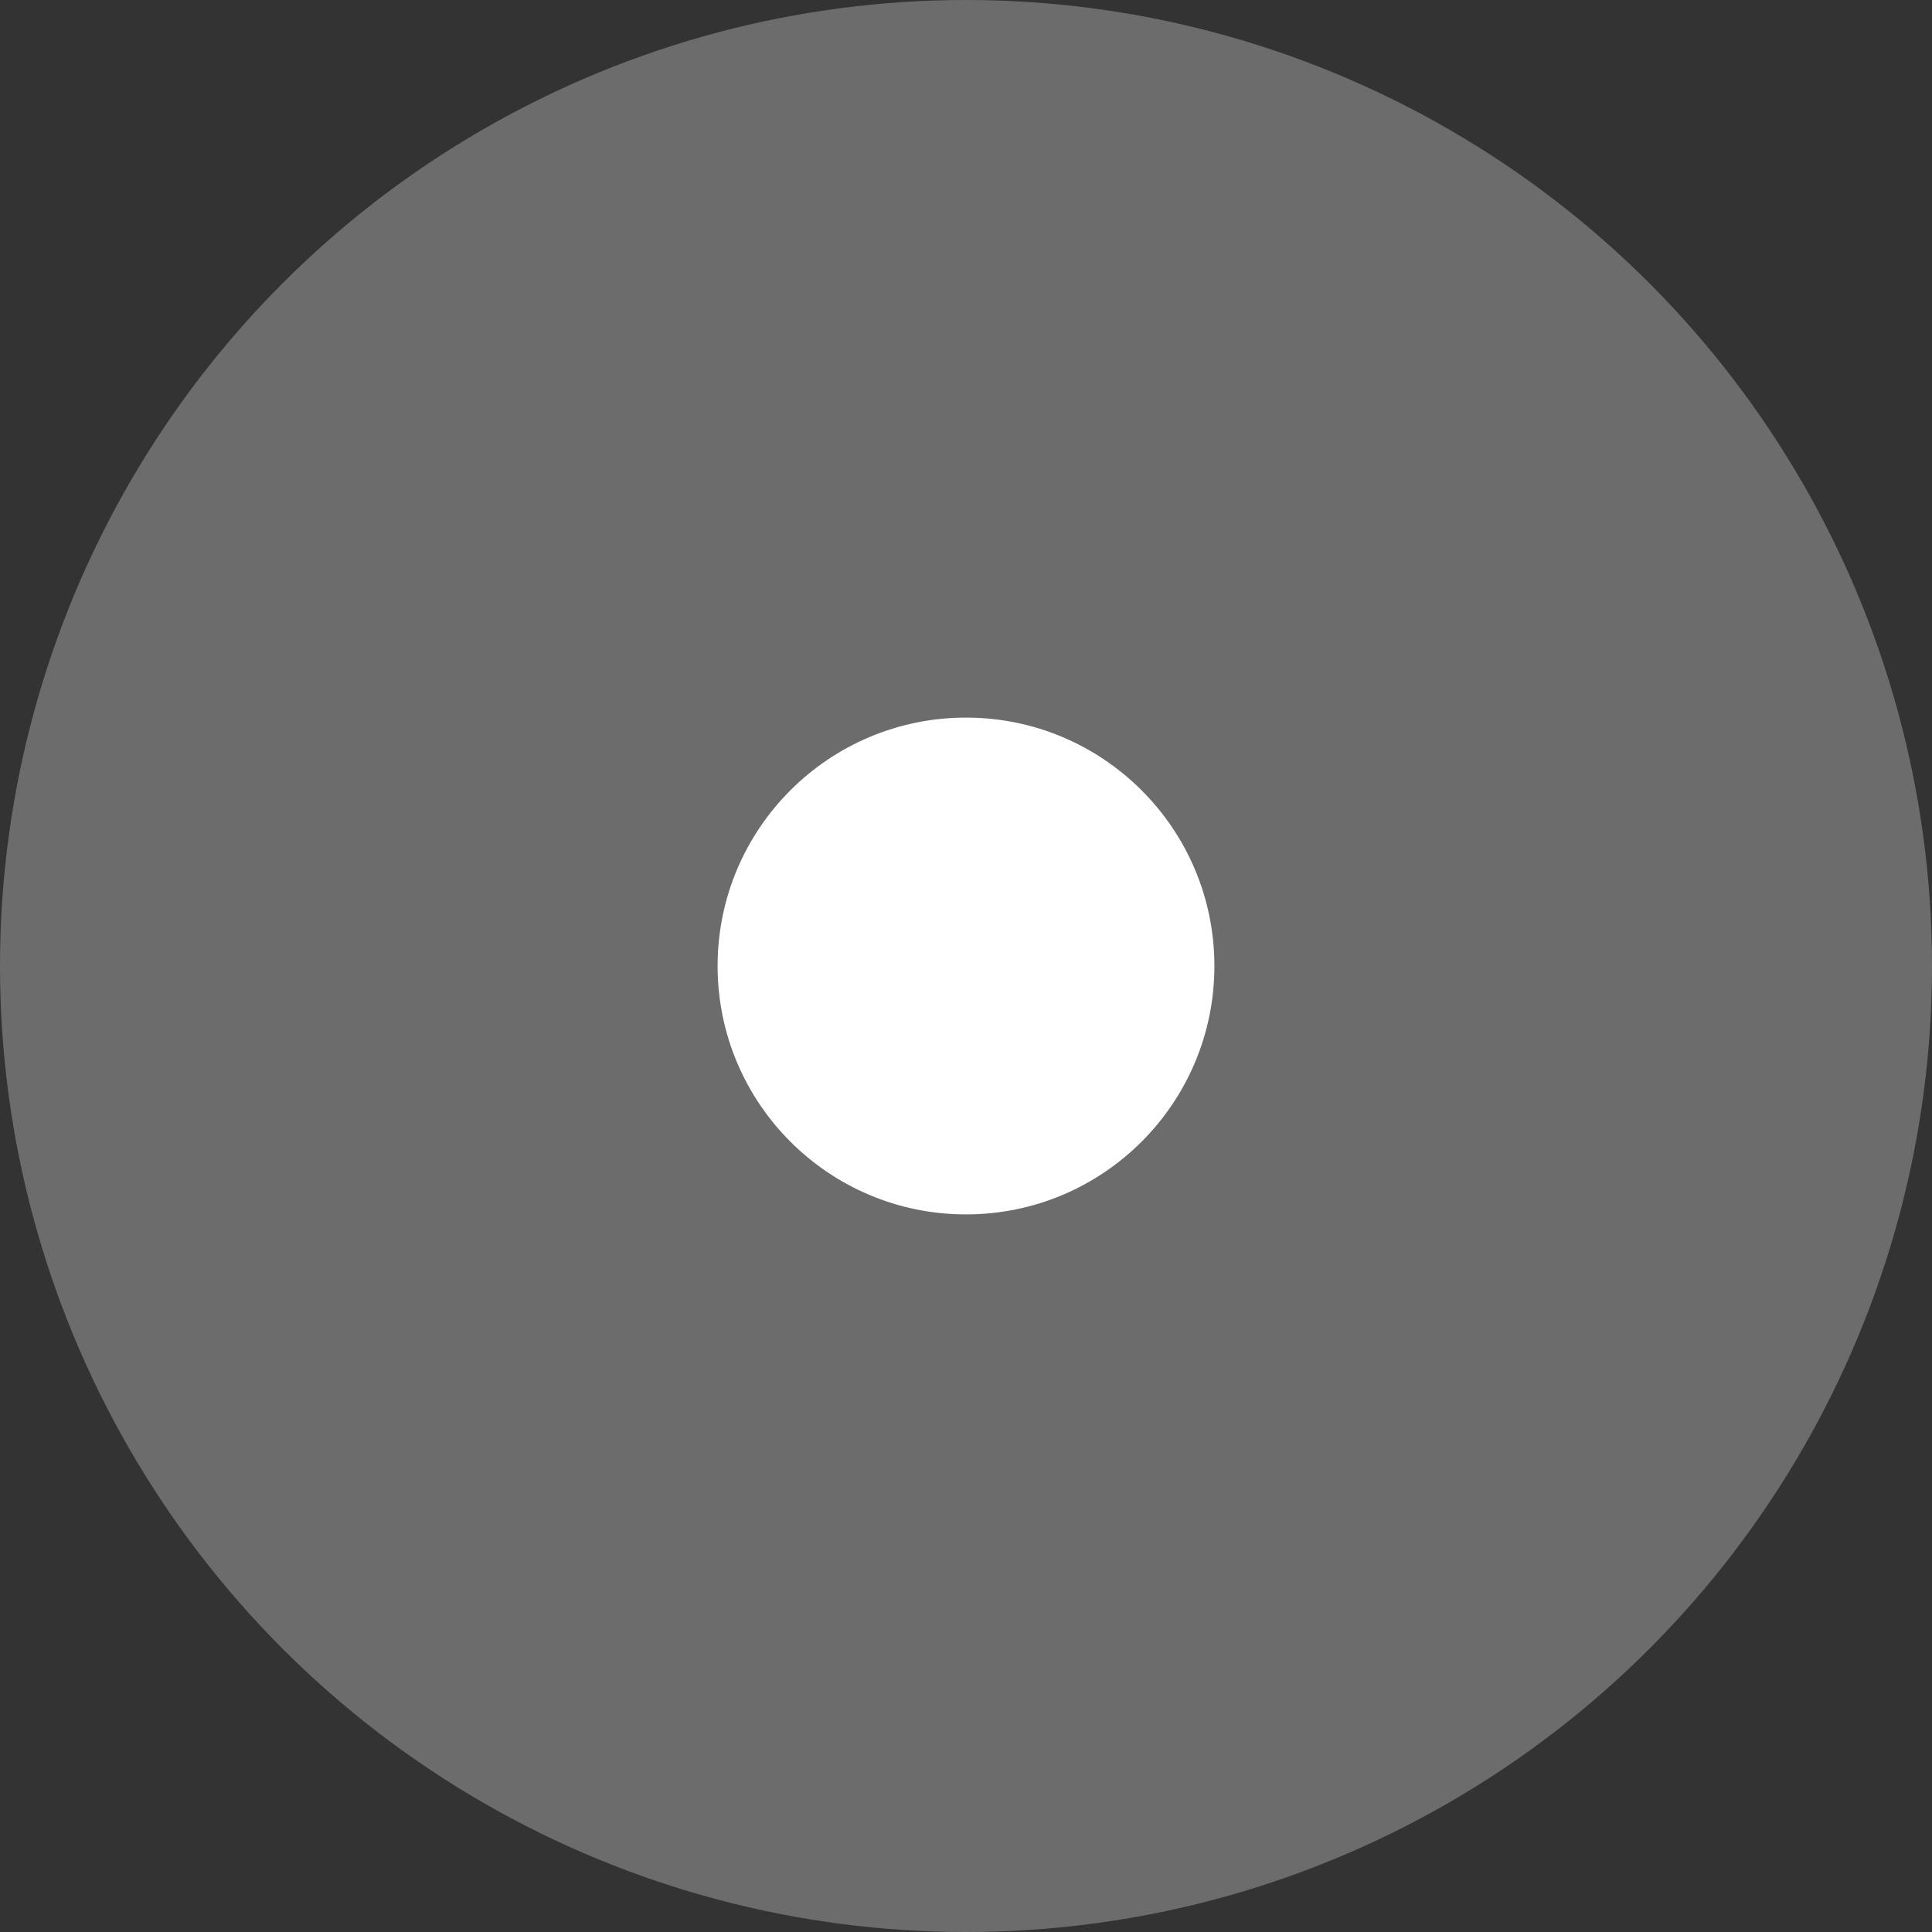
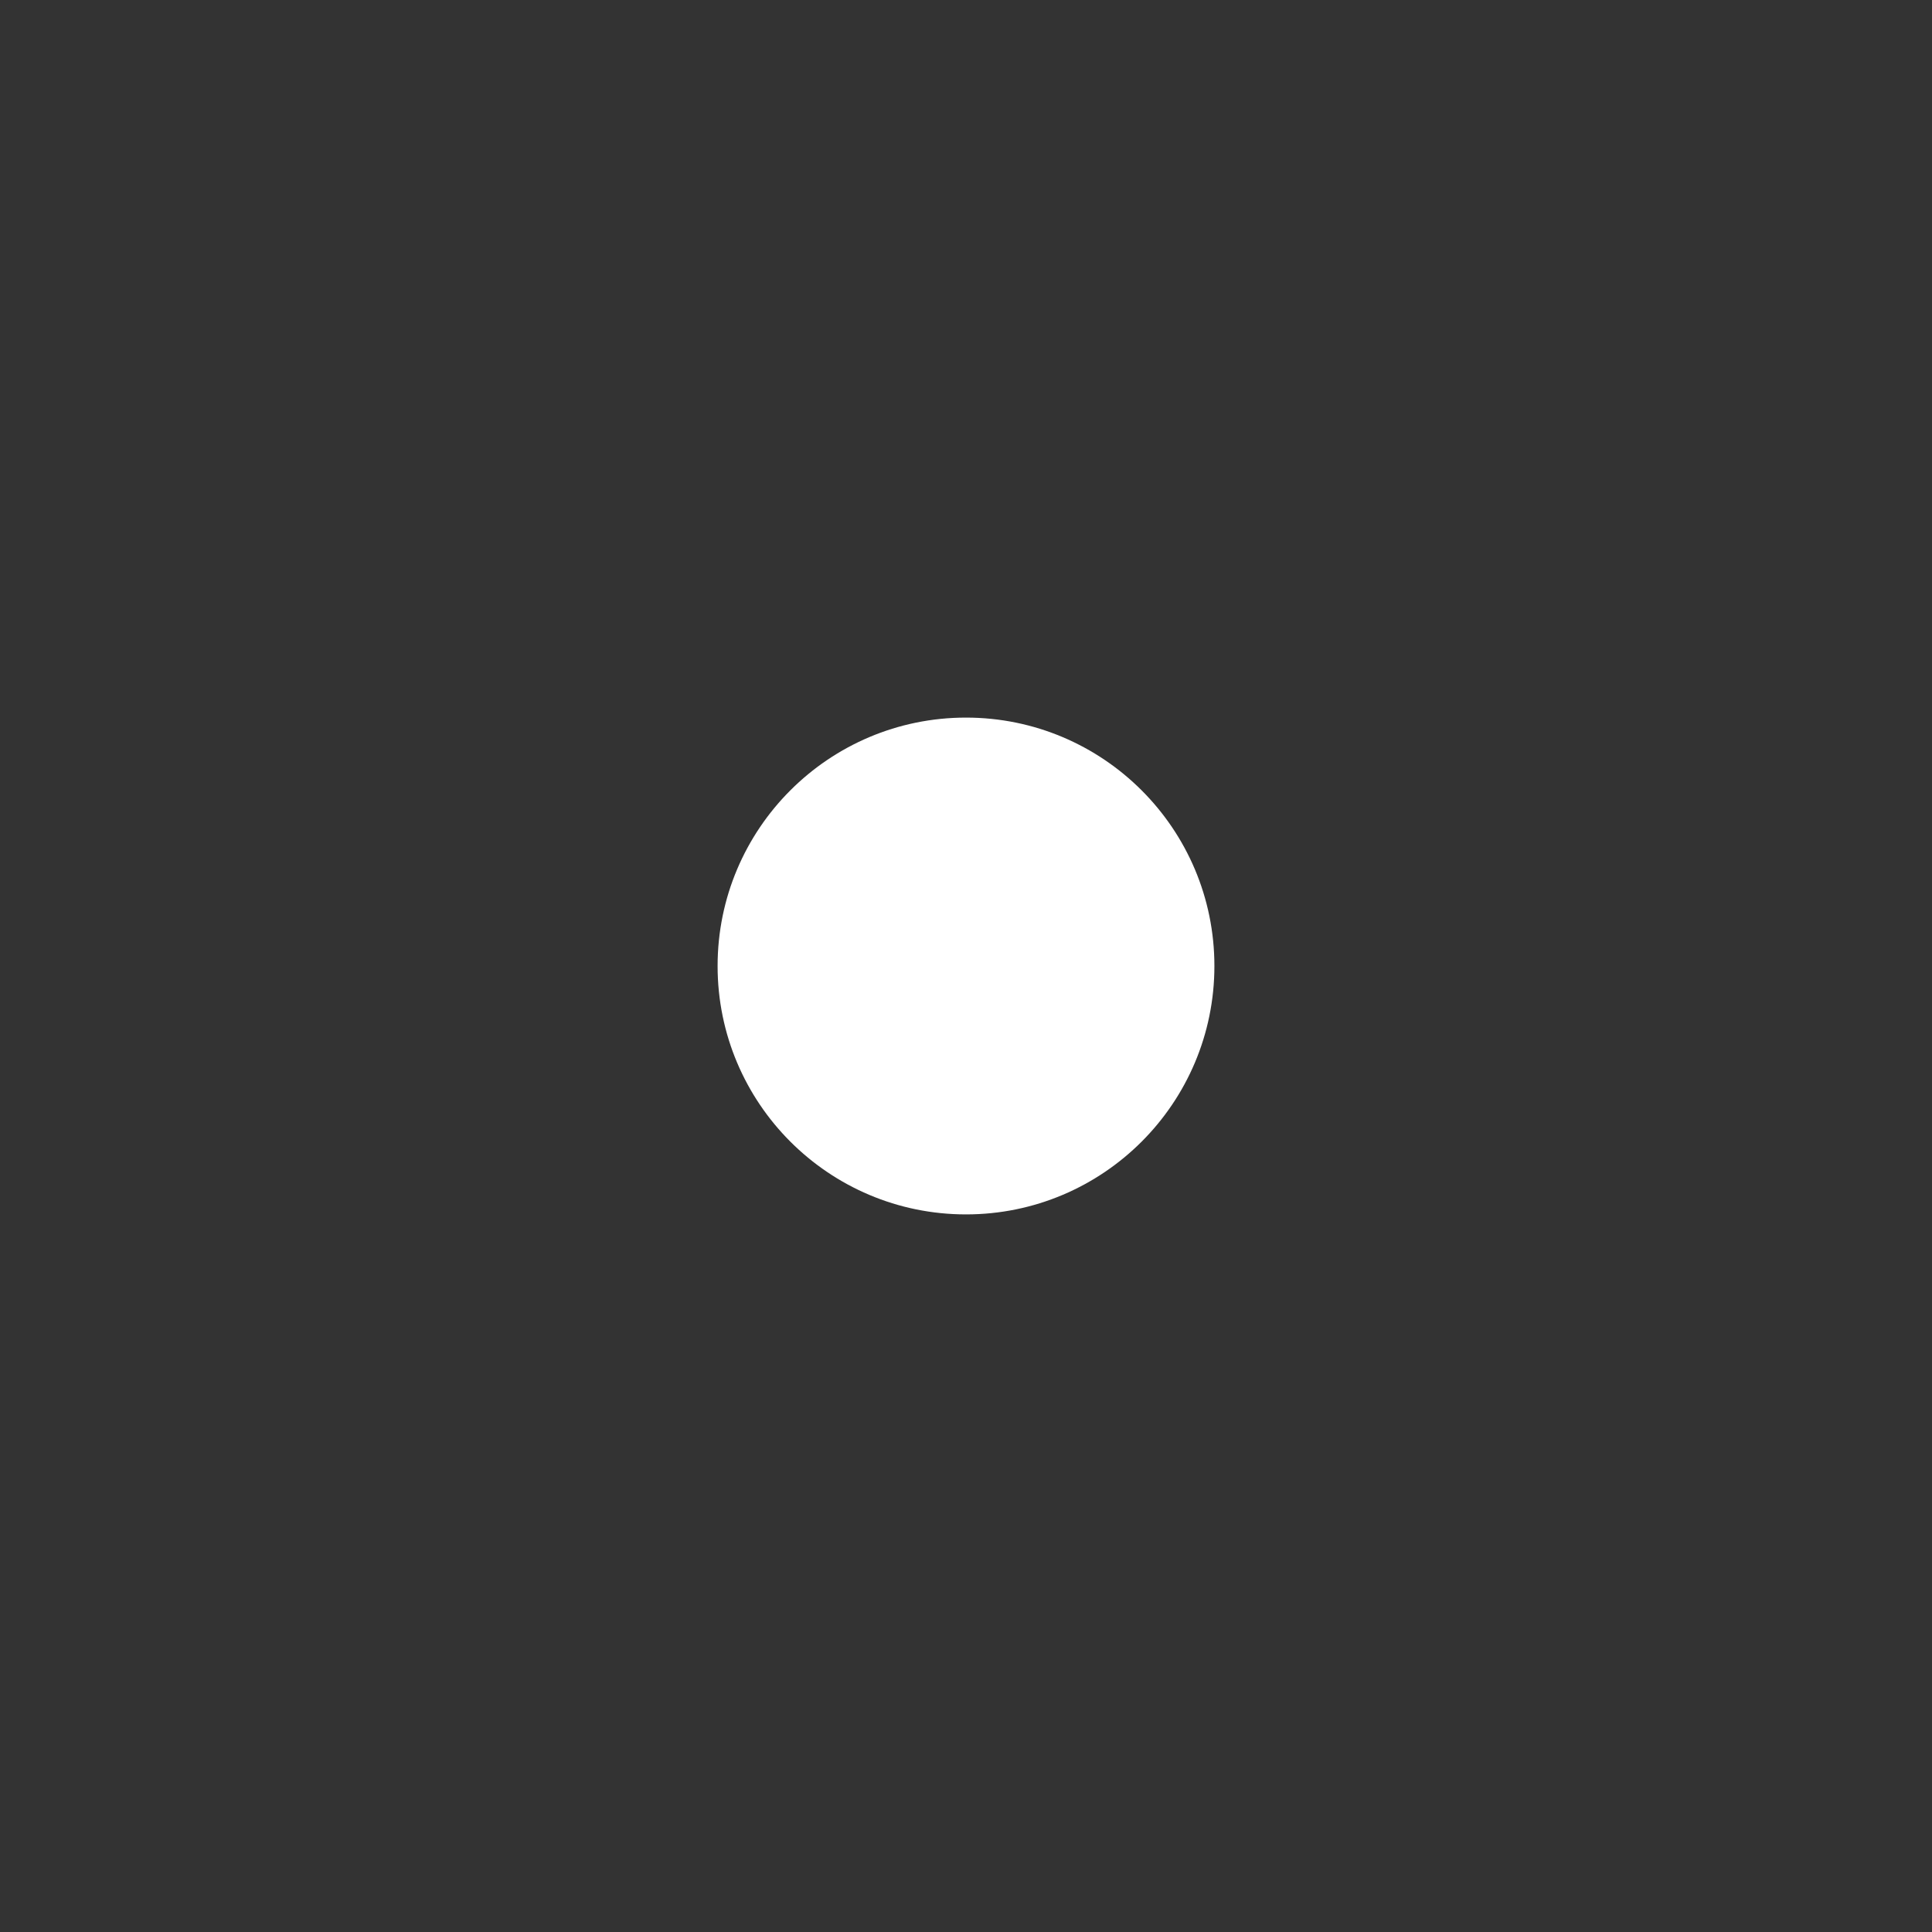
<svg xmlns="http://www.w3.org/2000/svg" xmlns:xlink="http://www.w3.org/1999/xlink" width="35" height="35" viewBox="0 0 35 35">
  <rect x="0" y="0" width="35" height="35" fill="#333333" stroke="none" />
  <defs>
-     <circle id="45rimf7hsa" cx="17.5" cy="17.5" r="17.5" />
    <circle id="ey3oypwdob" cx="17.5" cy="17.5" r="4.5" />
  </defs>
  <g fill="none" fill-rule="evenodd">
    <use fill="#6C6C6C" xlink:href="#45rimf7hsa" />
    <use fill="#FFF" xlink:href="#ey3oypwdob" />
  </g>
</svg>